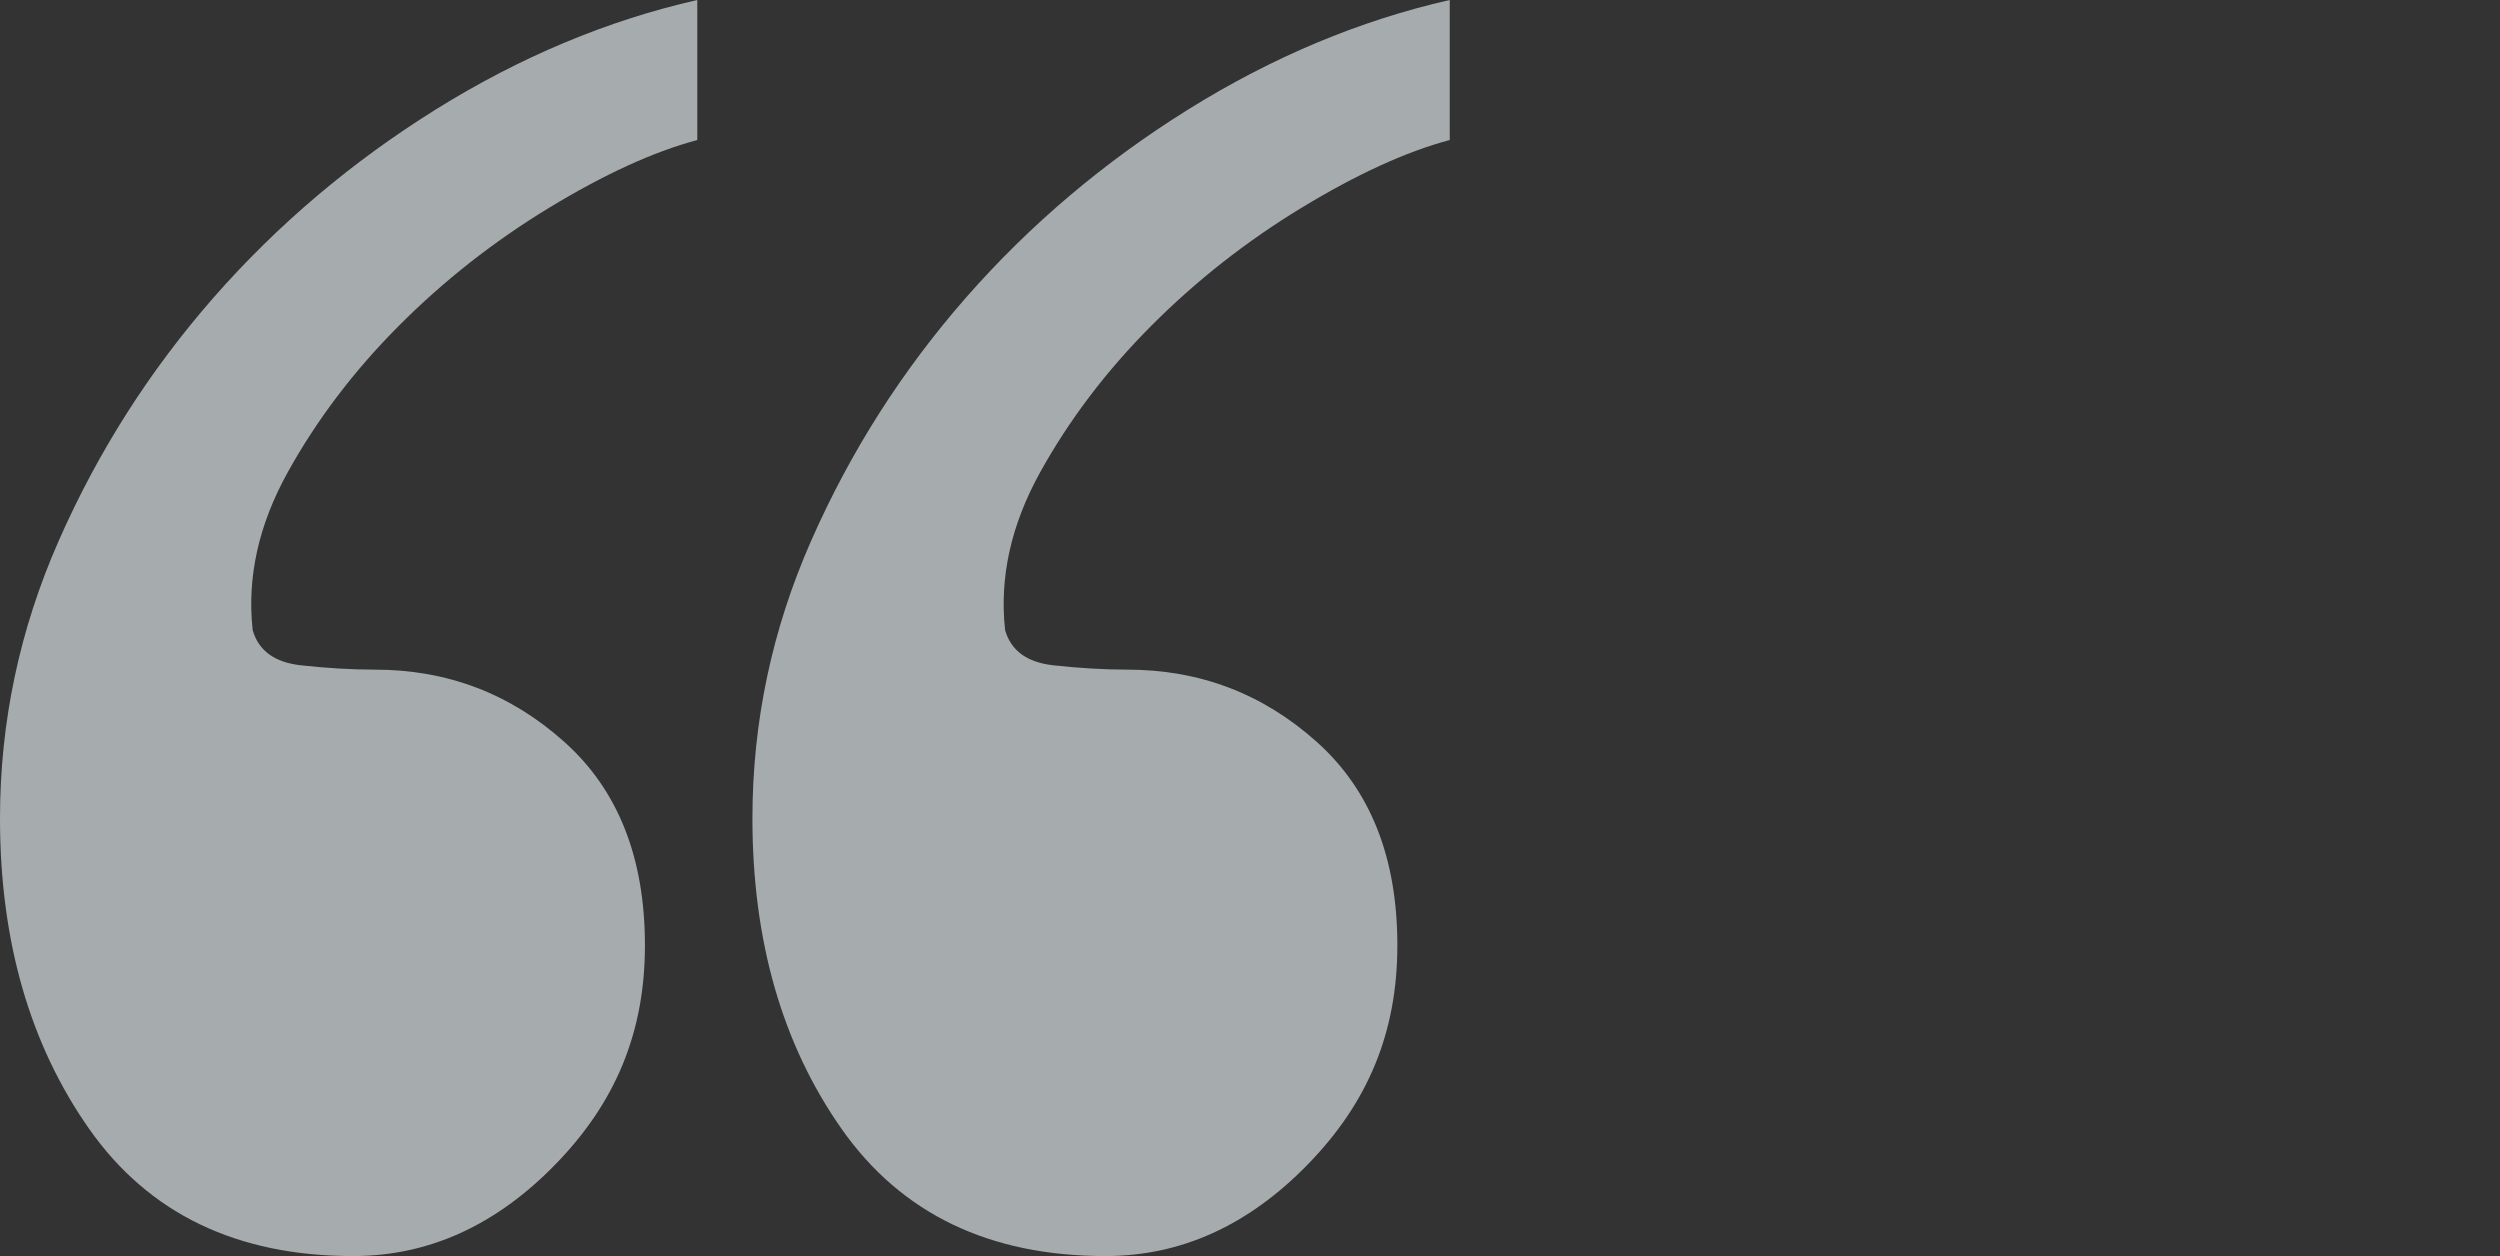
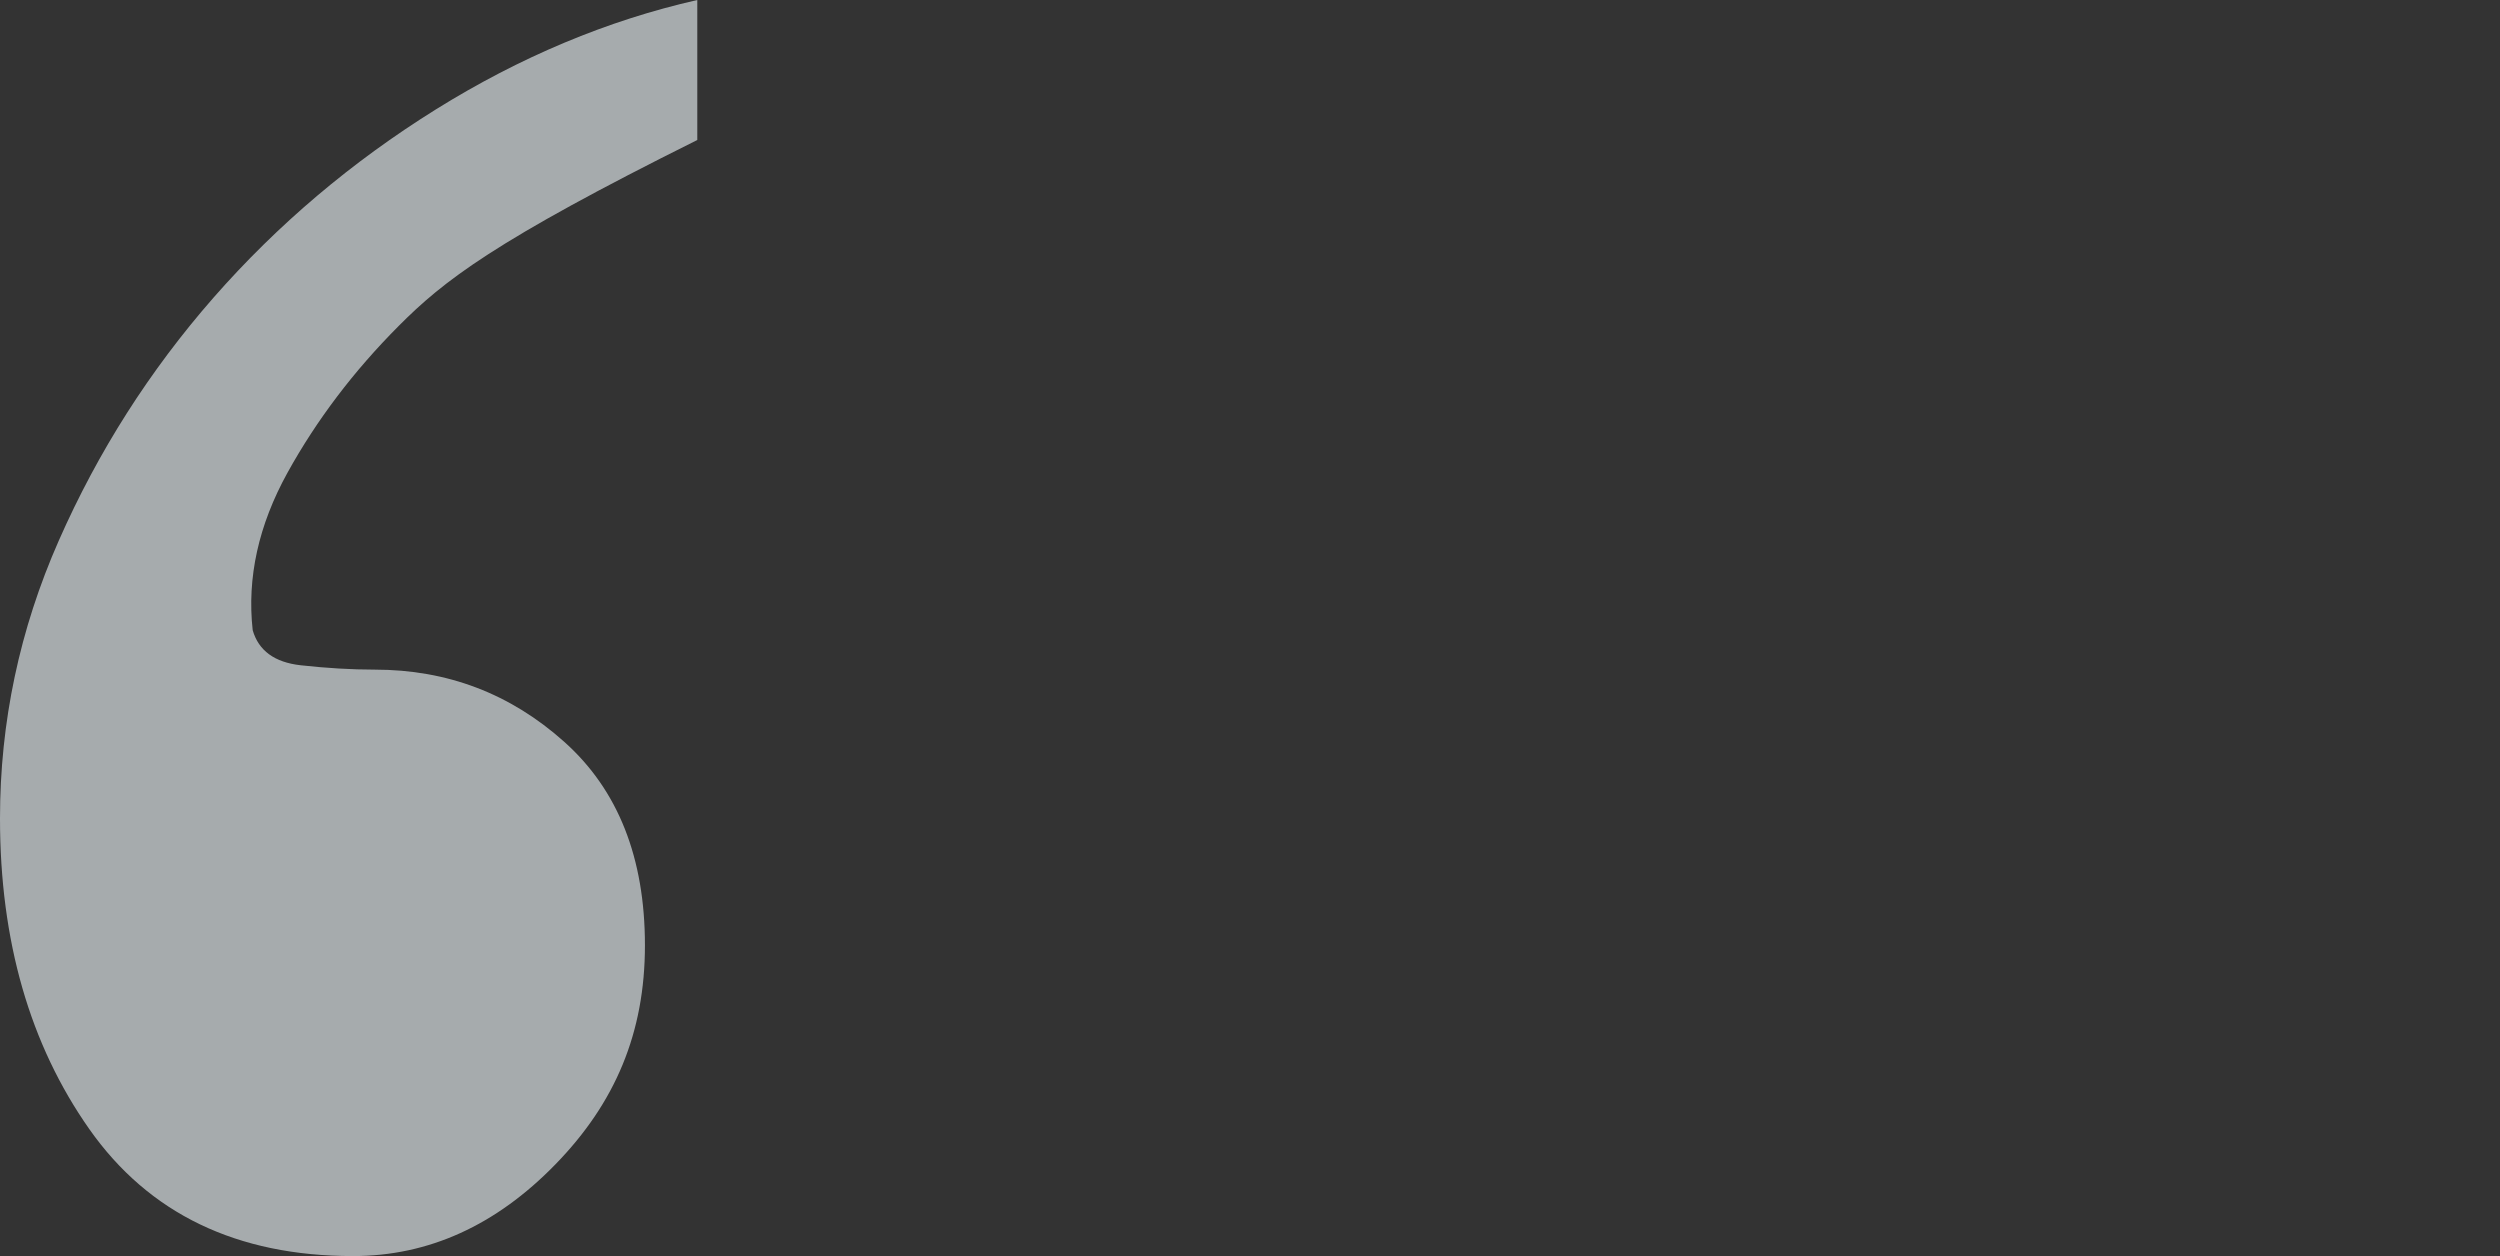
<svg xmlns="http://www.w3.org/2000/svg" width="412" height="207" viewBox="0 0 412 207" fill="none">
  <rect x="0" y="0" width="412" height="207" fill="#333333" stroke="none" />
  <g opacity="0.6">
-     <path d="M114.9 23.08C107.716 24.992 99.587 28.721 90.472 34.254C81.385 39.773 73.121 46.268 65.694 53.726C58.28 61.171 52.177 69.226 47.383 77.891C42.603 86.543 40.685 95.208 41.644 103.859C42.617 107.222 45.236 109.148 49.544 109.636C53.851 110.111 57.929 110.355 61.751 110.355C73.728 110.355 84.139 114.328 92.998 122.261C101.869 130.194 106.285 141.368 106.285 155.796C106.285 170.224 101.383 181.764 91.566 191.853C81.749 201.956 70.623 207 58.172 207C39.038 207 24.535 200.03 14.719 186.076C4.915 172.123 -0 155.064 -0 134.872C-0 119.006 3.227 103.737 9.695 89.079C16.163 74.406 24.671 61.063 35.19 49.048C45.736 37.02 57.943 26.687 71.824 18.035C85.719 9.384 100.087 3.363 114.914 1.51305e-05L114.914 23.08L114.9 23.08Z" fill="#F3FBFF" />
-     <path d="M238.9 23.08C231.716 24.992 223.587 28.721 214.472 34.254C205.385 39.773 197.121 46.268 189.694 53.726C182.28 61.171 176.177 69.226 171.383 77.891C166.603 86.543 164.685 95.208 165.644 103.859C166.616 107.222 169.236 109.148 173.544 109.636C177.851 110.111 181.929 110.355 185.751 110.355C197.728 110.355 208.139 114.328 216.998 122.261C225.869 130.194 230.285 141.368 230.285 155.796C230.285 170.224 225.383 181.764 215.566 191.853C205.749 201.956 194.622 207 182.172 207C163.038 207 148.535 200.03 138.719 186.076C128.915 172.123 124 155.064 124 134.872C124 119.006 127.227 103.737 133.695 89.079C140.163 74.406 148.67 61.063 159.19 49.048C169.736 37.02 181.943 26.687 195.824 18.035C209.719 9.384 224.087 3.363 238.914 1.51305e-05L238.914 23.08L238.9 23.08Z" fill="#F3FBFF" />
+     <path d="M114.9 23.08C81.385 39.773 73.121 46.268 65.694 53.726C58.28 61.171 52.177 69.226 47.383 77.891C42.603 86.543 40.685 95.208 41.644 103.859C42.617 107.222 45.236 109.148 49.544 109.636C53.851 110.111 57.929 110.355 61.751 110.355C73.728 110.355 84.139 114.328 92.998 122.261C101.869 130.194 106.285 141.368 106.285 155.796C106.285 170.224 101.383 181.764 91.566 191.853C81.749 201.956 70.623 207 58.172 207C39.038 207 24.535 200.03 14.719 186.076C4.915 172.123 -0 155.064 -0 134.872C-0 119.006 3.227 103.737 9.695 89.079C16.163 74.406 24.671 61.063 35.19 49.048C45.736 37.02 57.943 26.687 71.824 18.035C85.719 9.384 100.087 3.363 114.914 1.51305e-05L114.914 23.08L114.9 23.08Z" fill="#F3FBFF" />
  </g>
</svg>